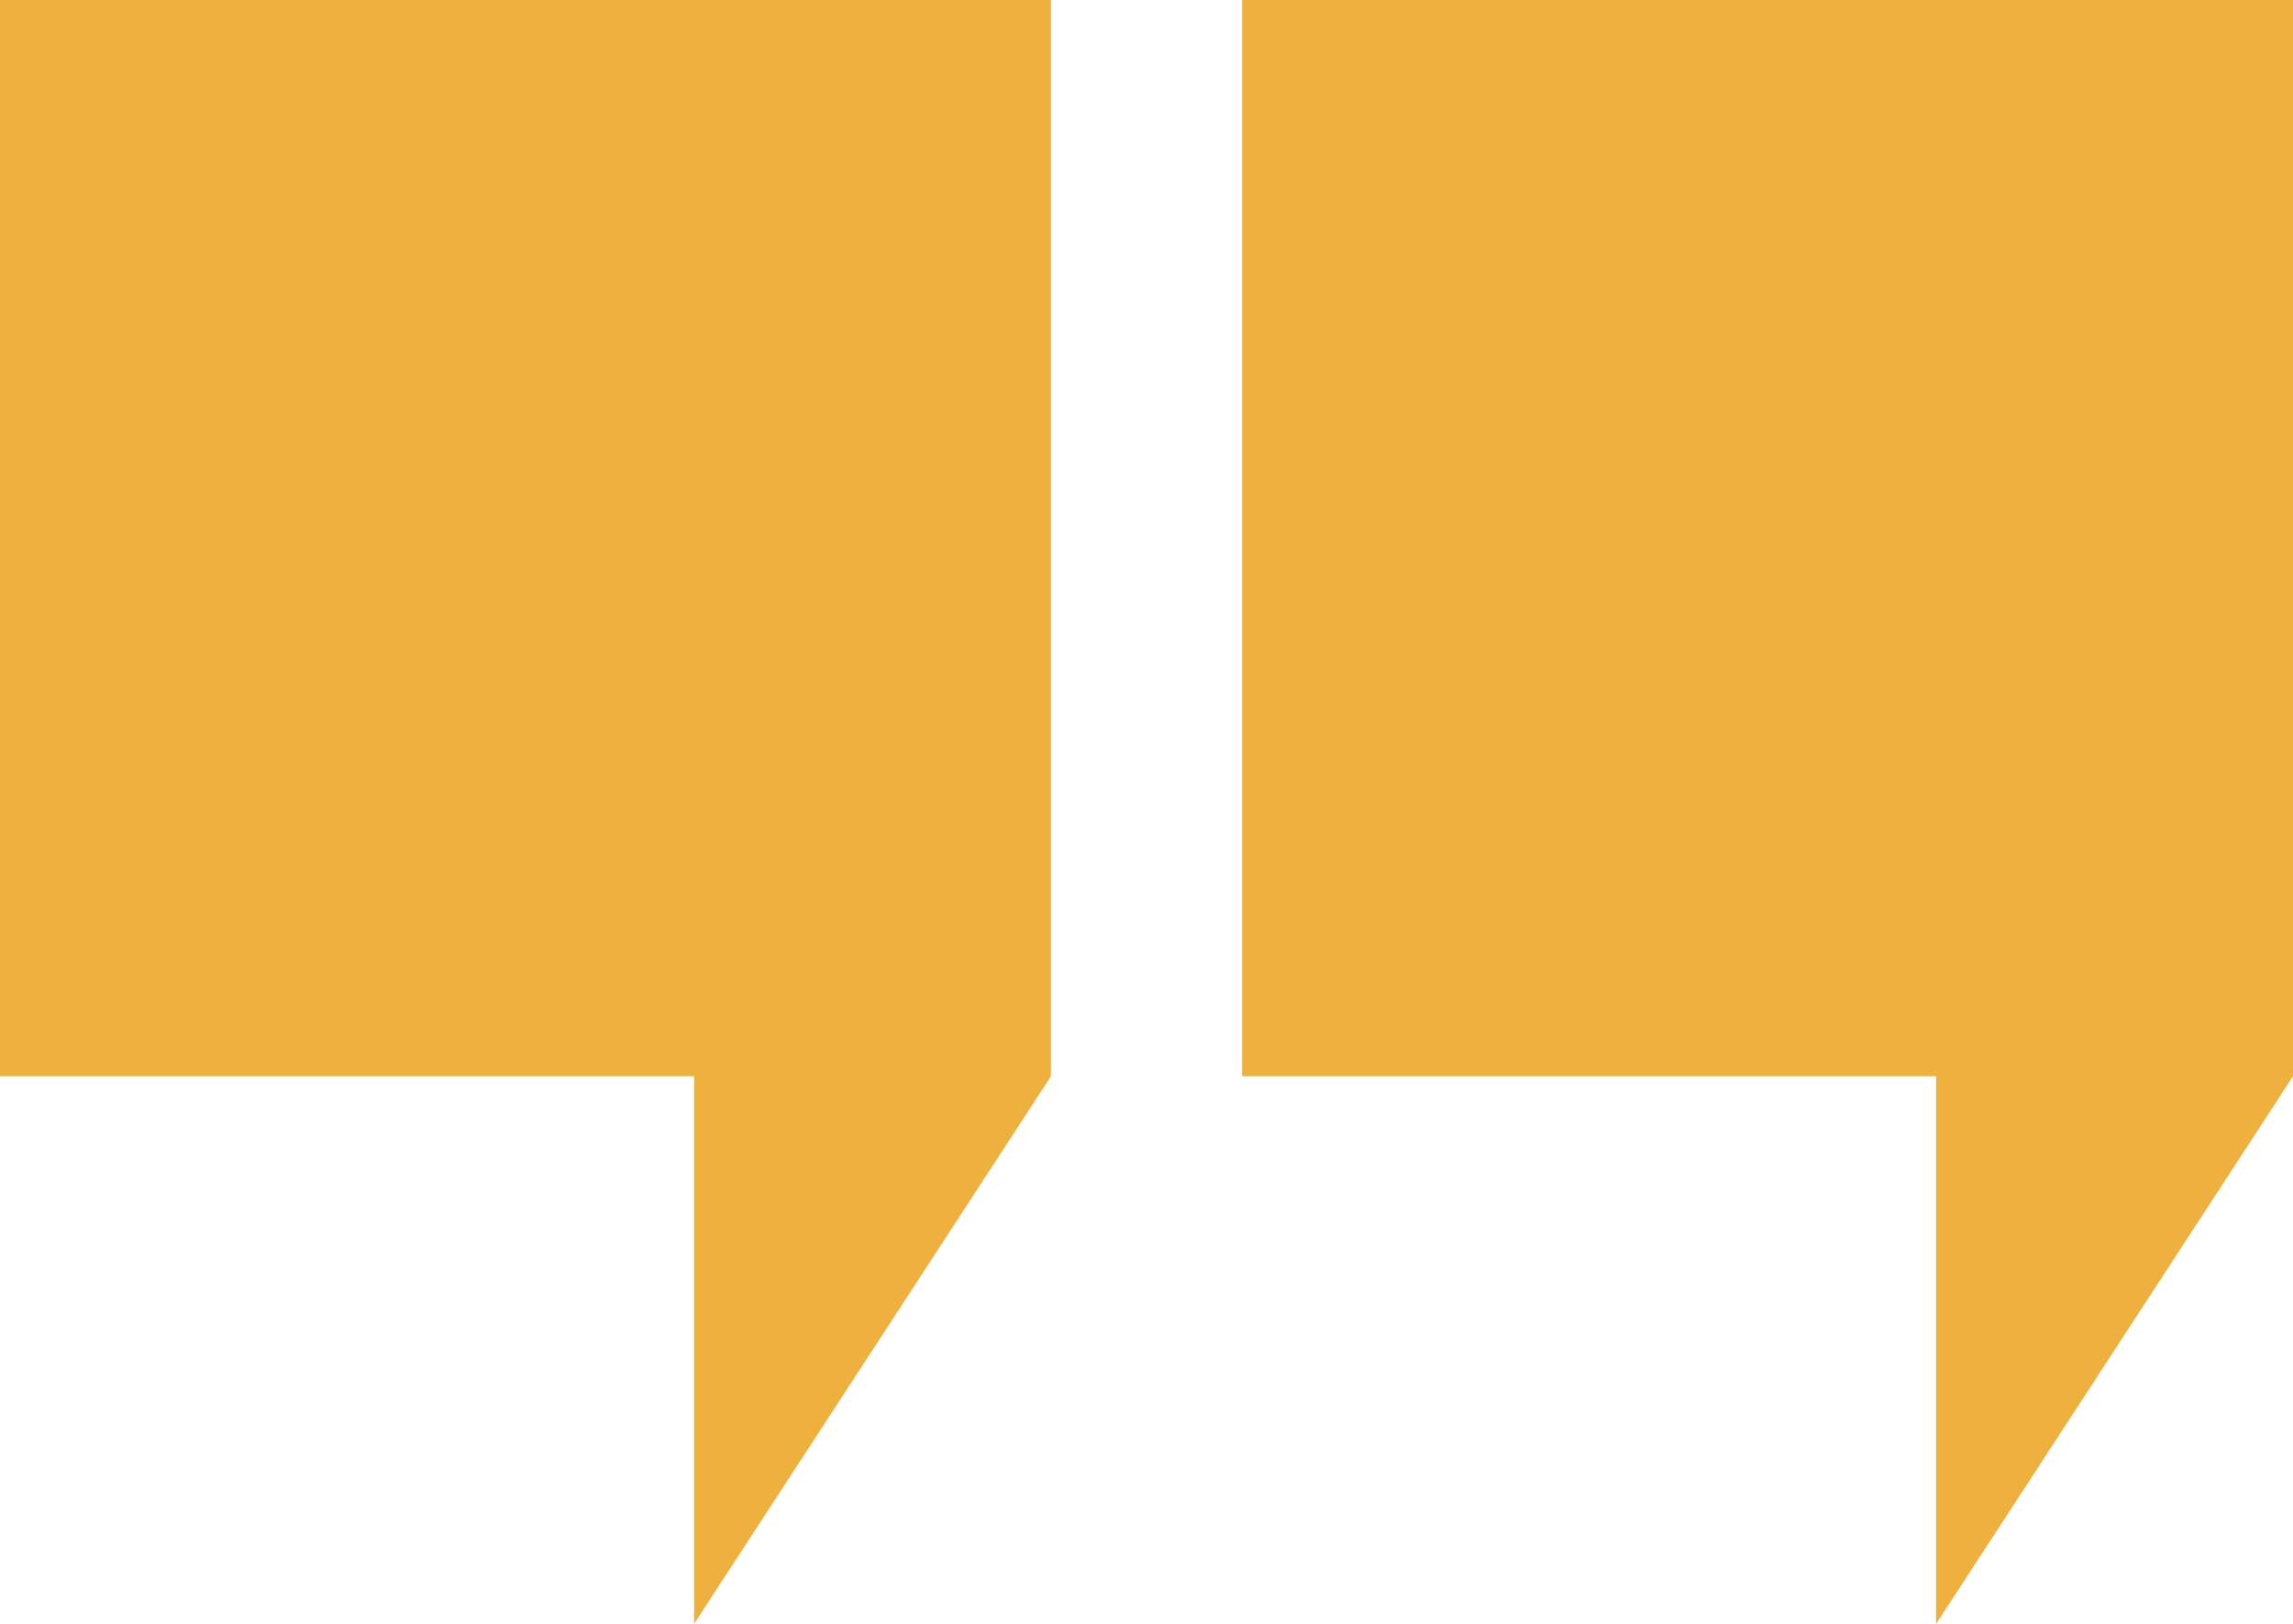
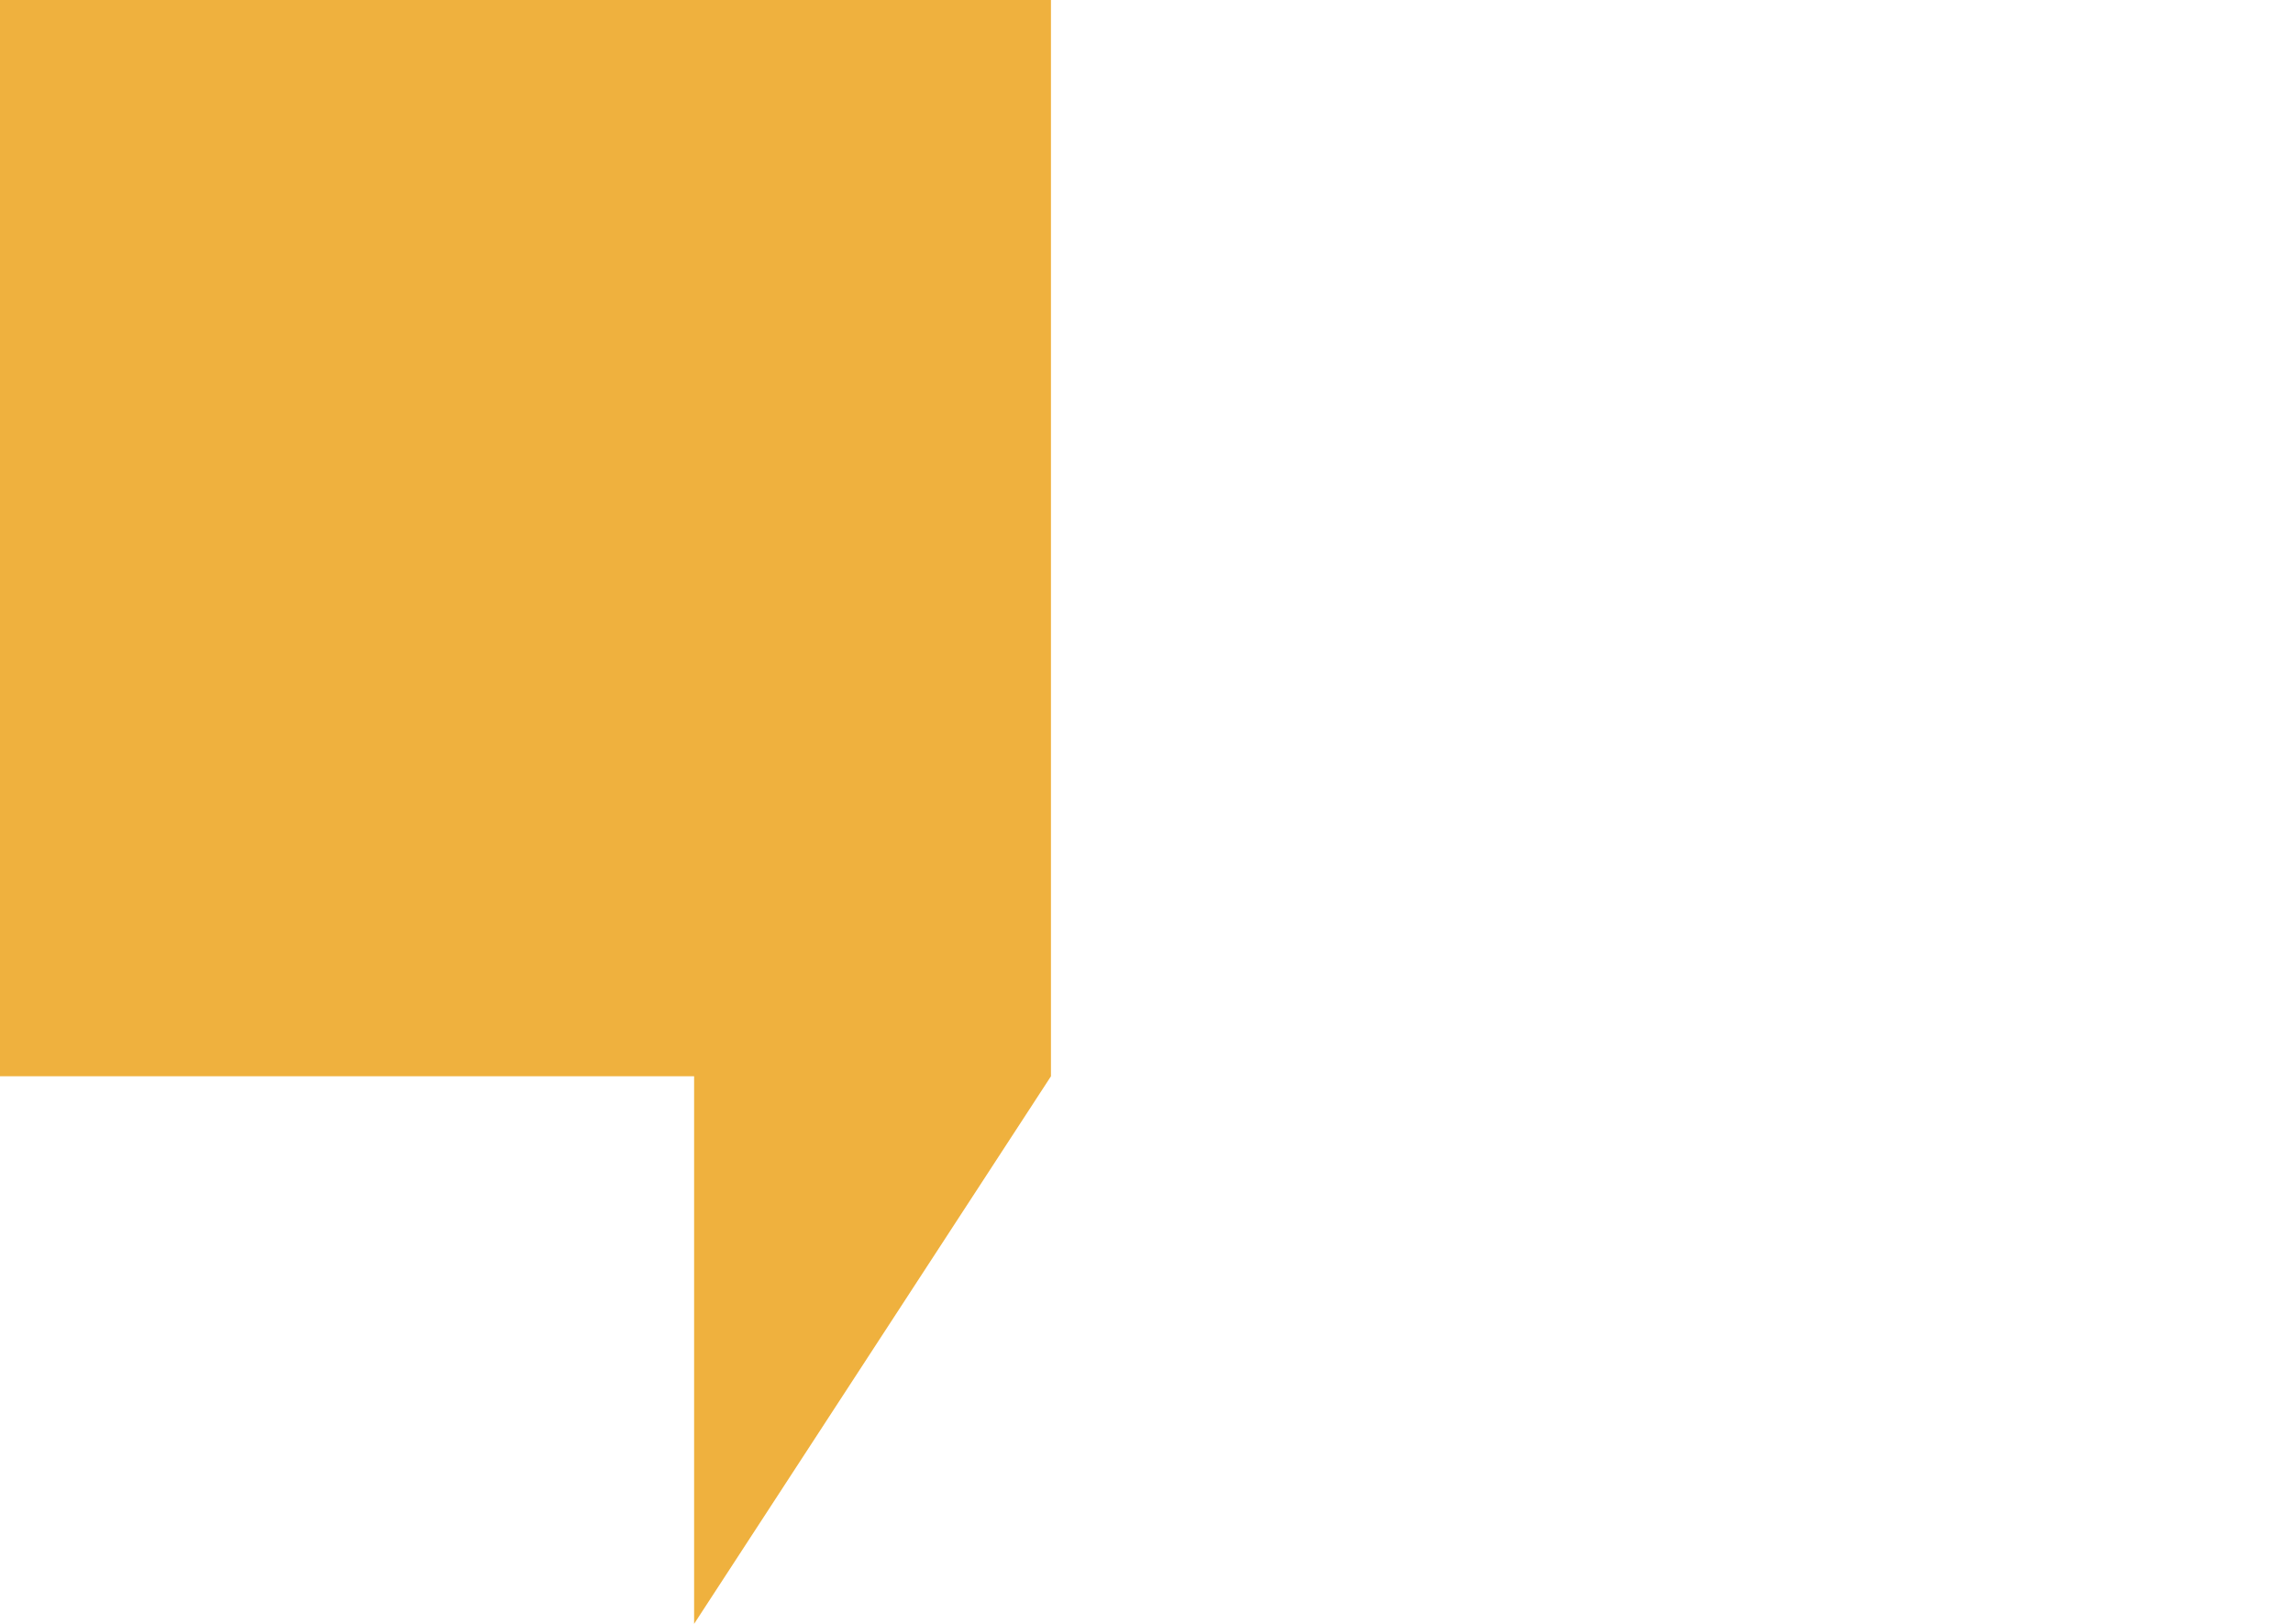
<svg xmlns="http://www.w3.org/2000/svg" width="48" height="34" viewBox="0 0 48 34" fill="none">
  <path d="M0 22.535H14.53V34L22 22.535V0H0V22.535Z" fill="#EFB13E" />
-   <path d="M26 22.535H40.53V34L48 22.535V0H26V22.535Z" fill="#EFB13E" />
</svg>